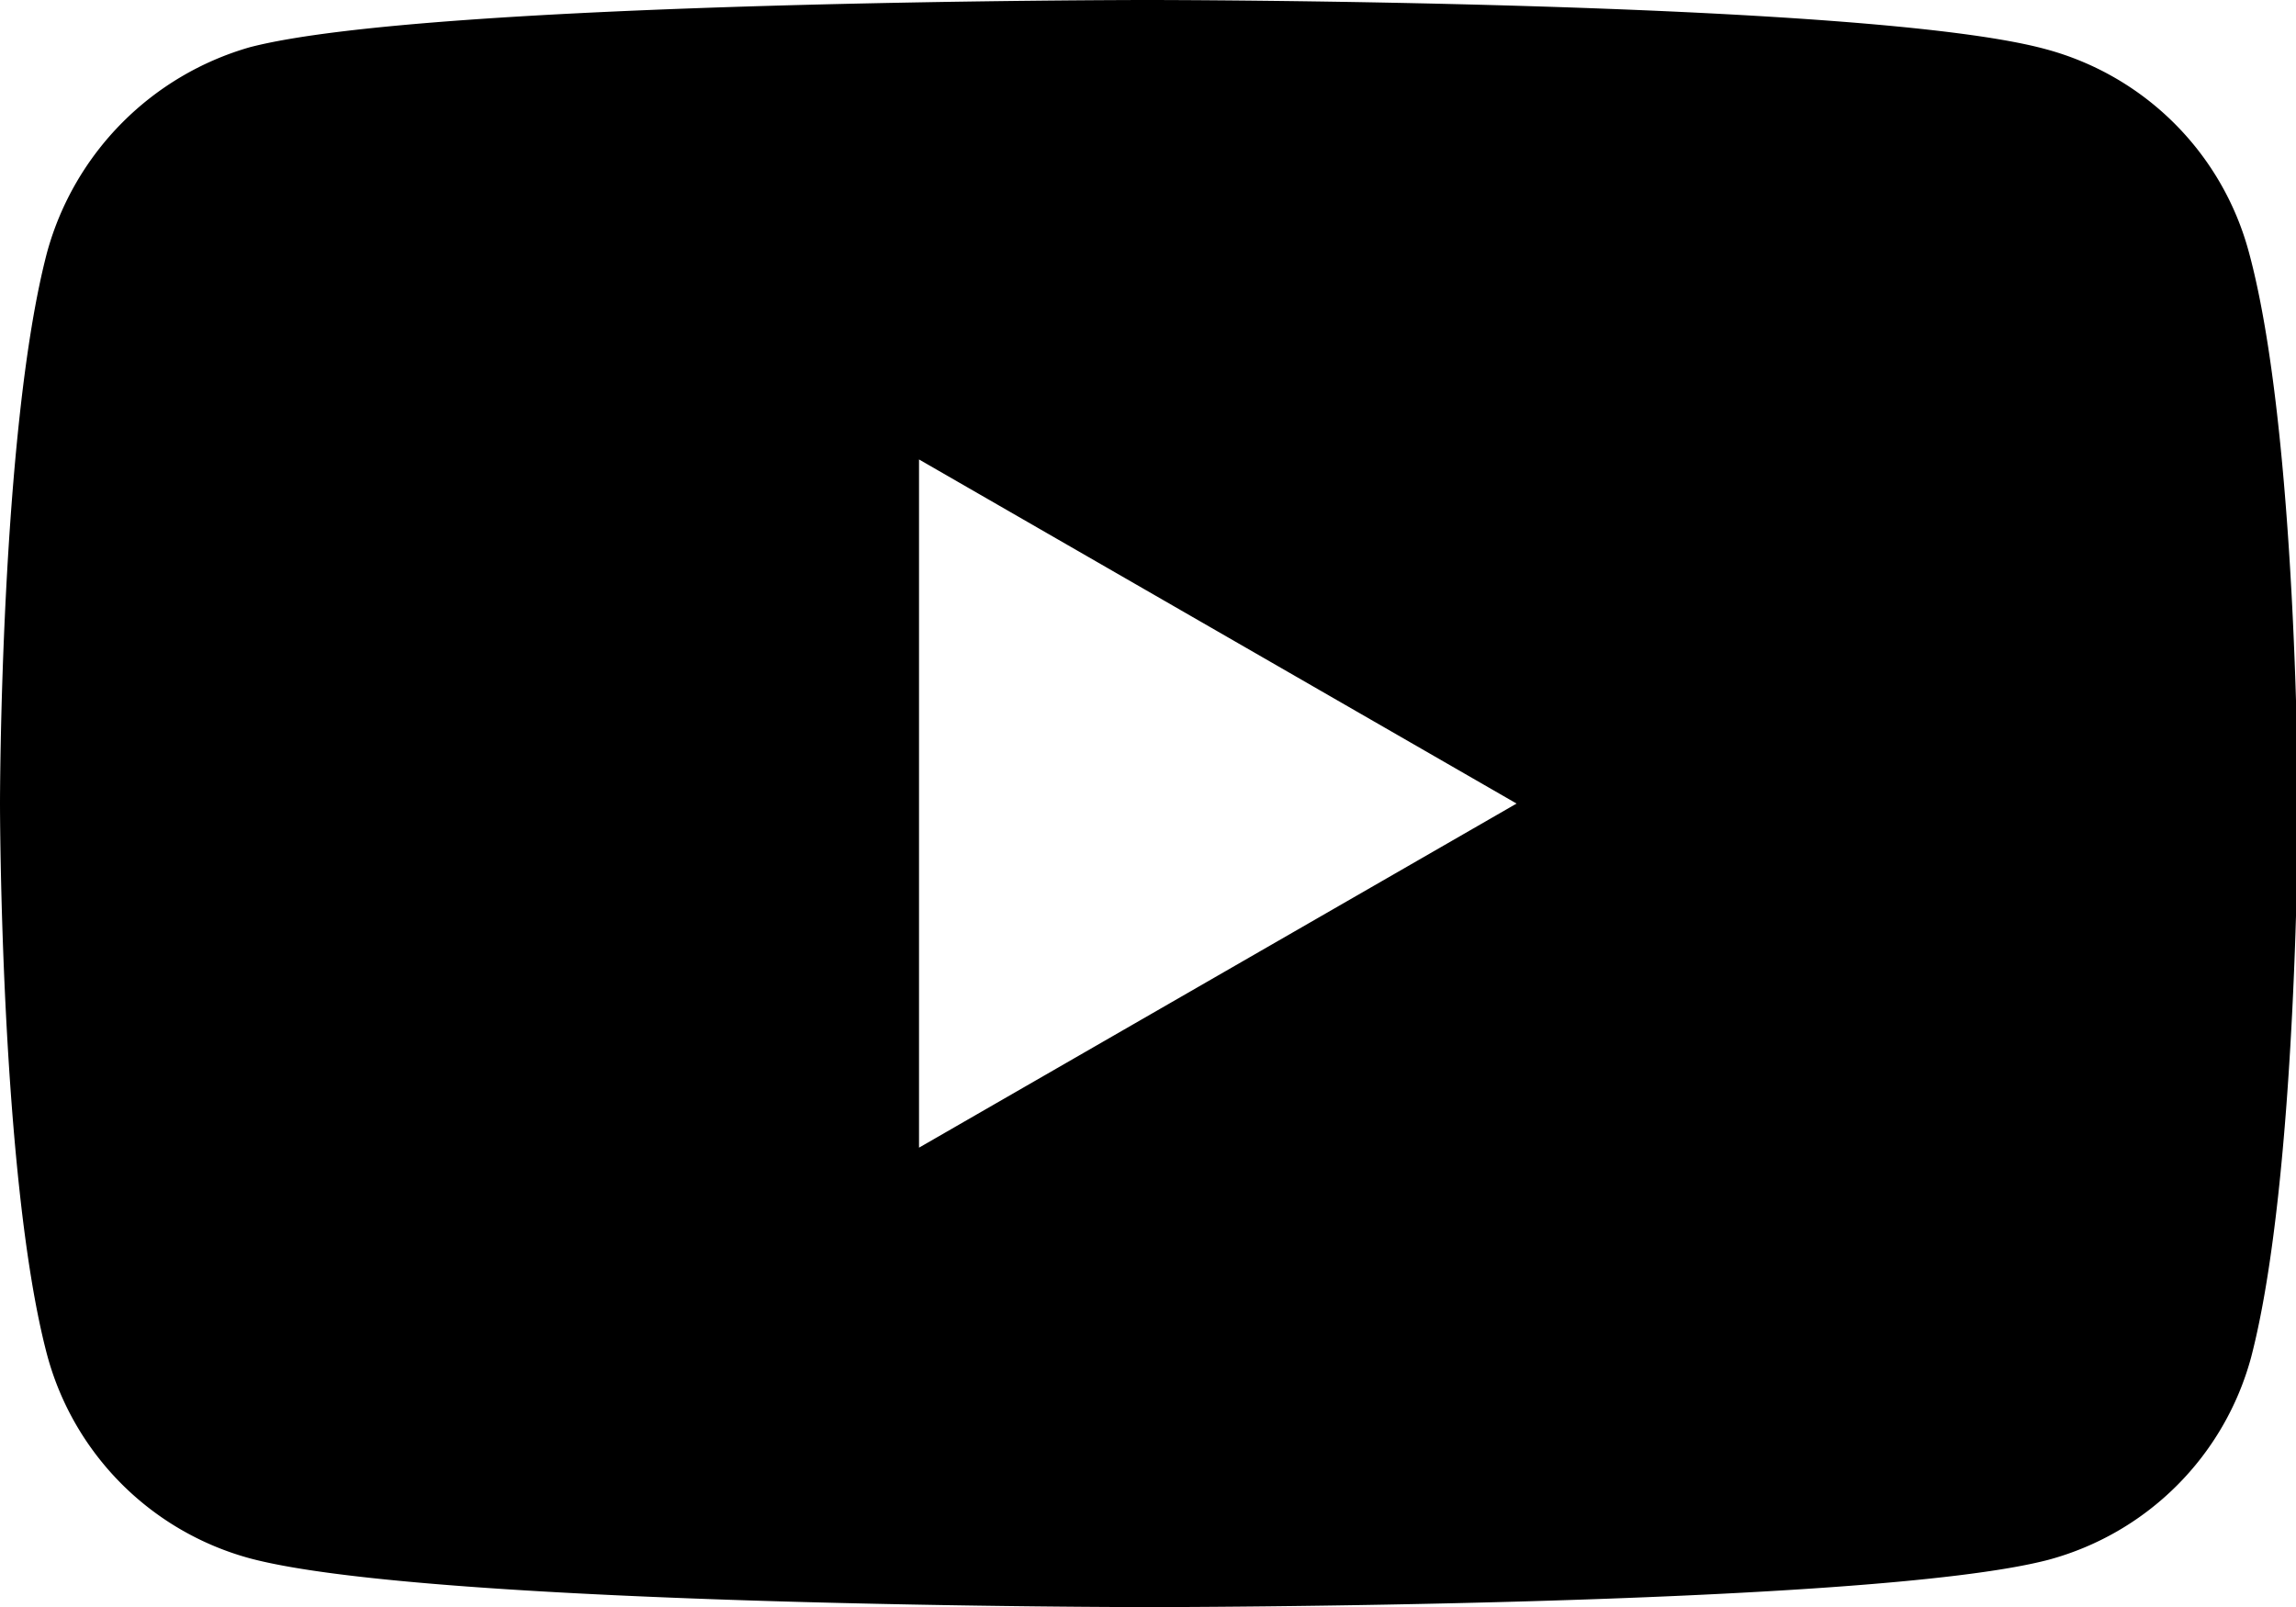
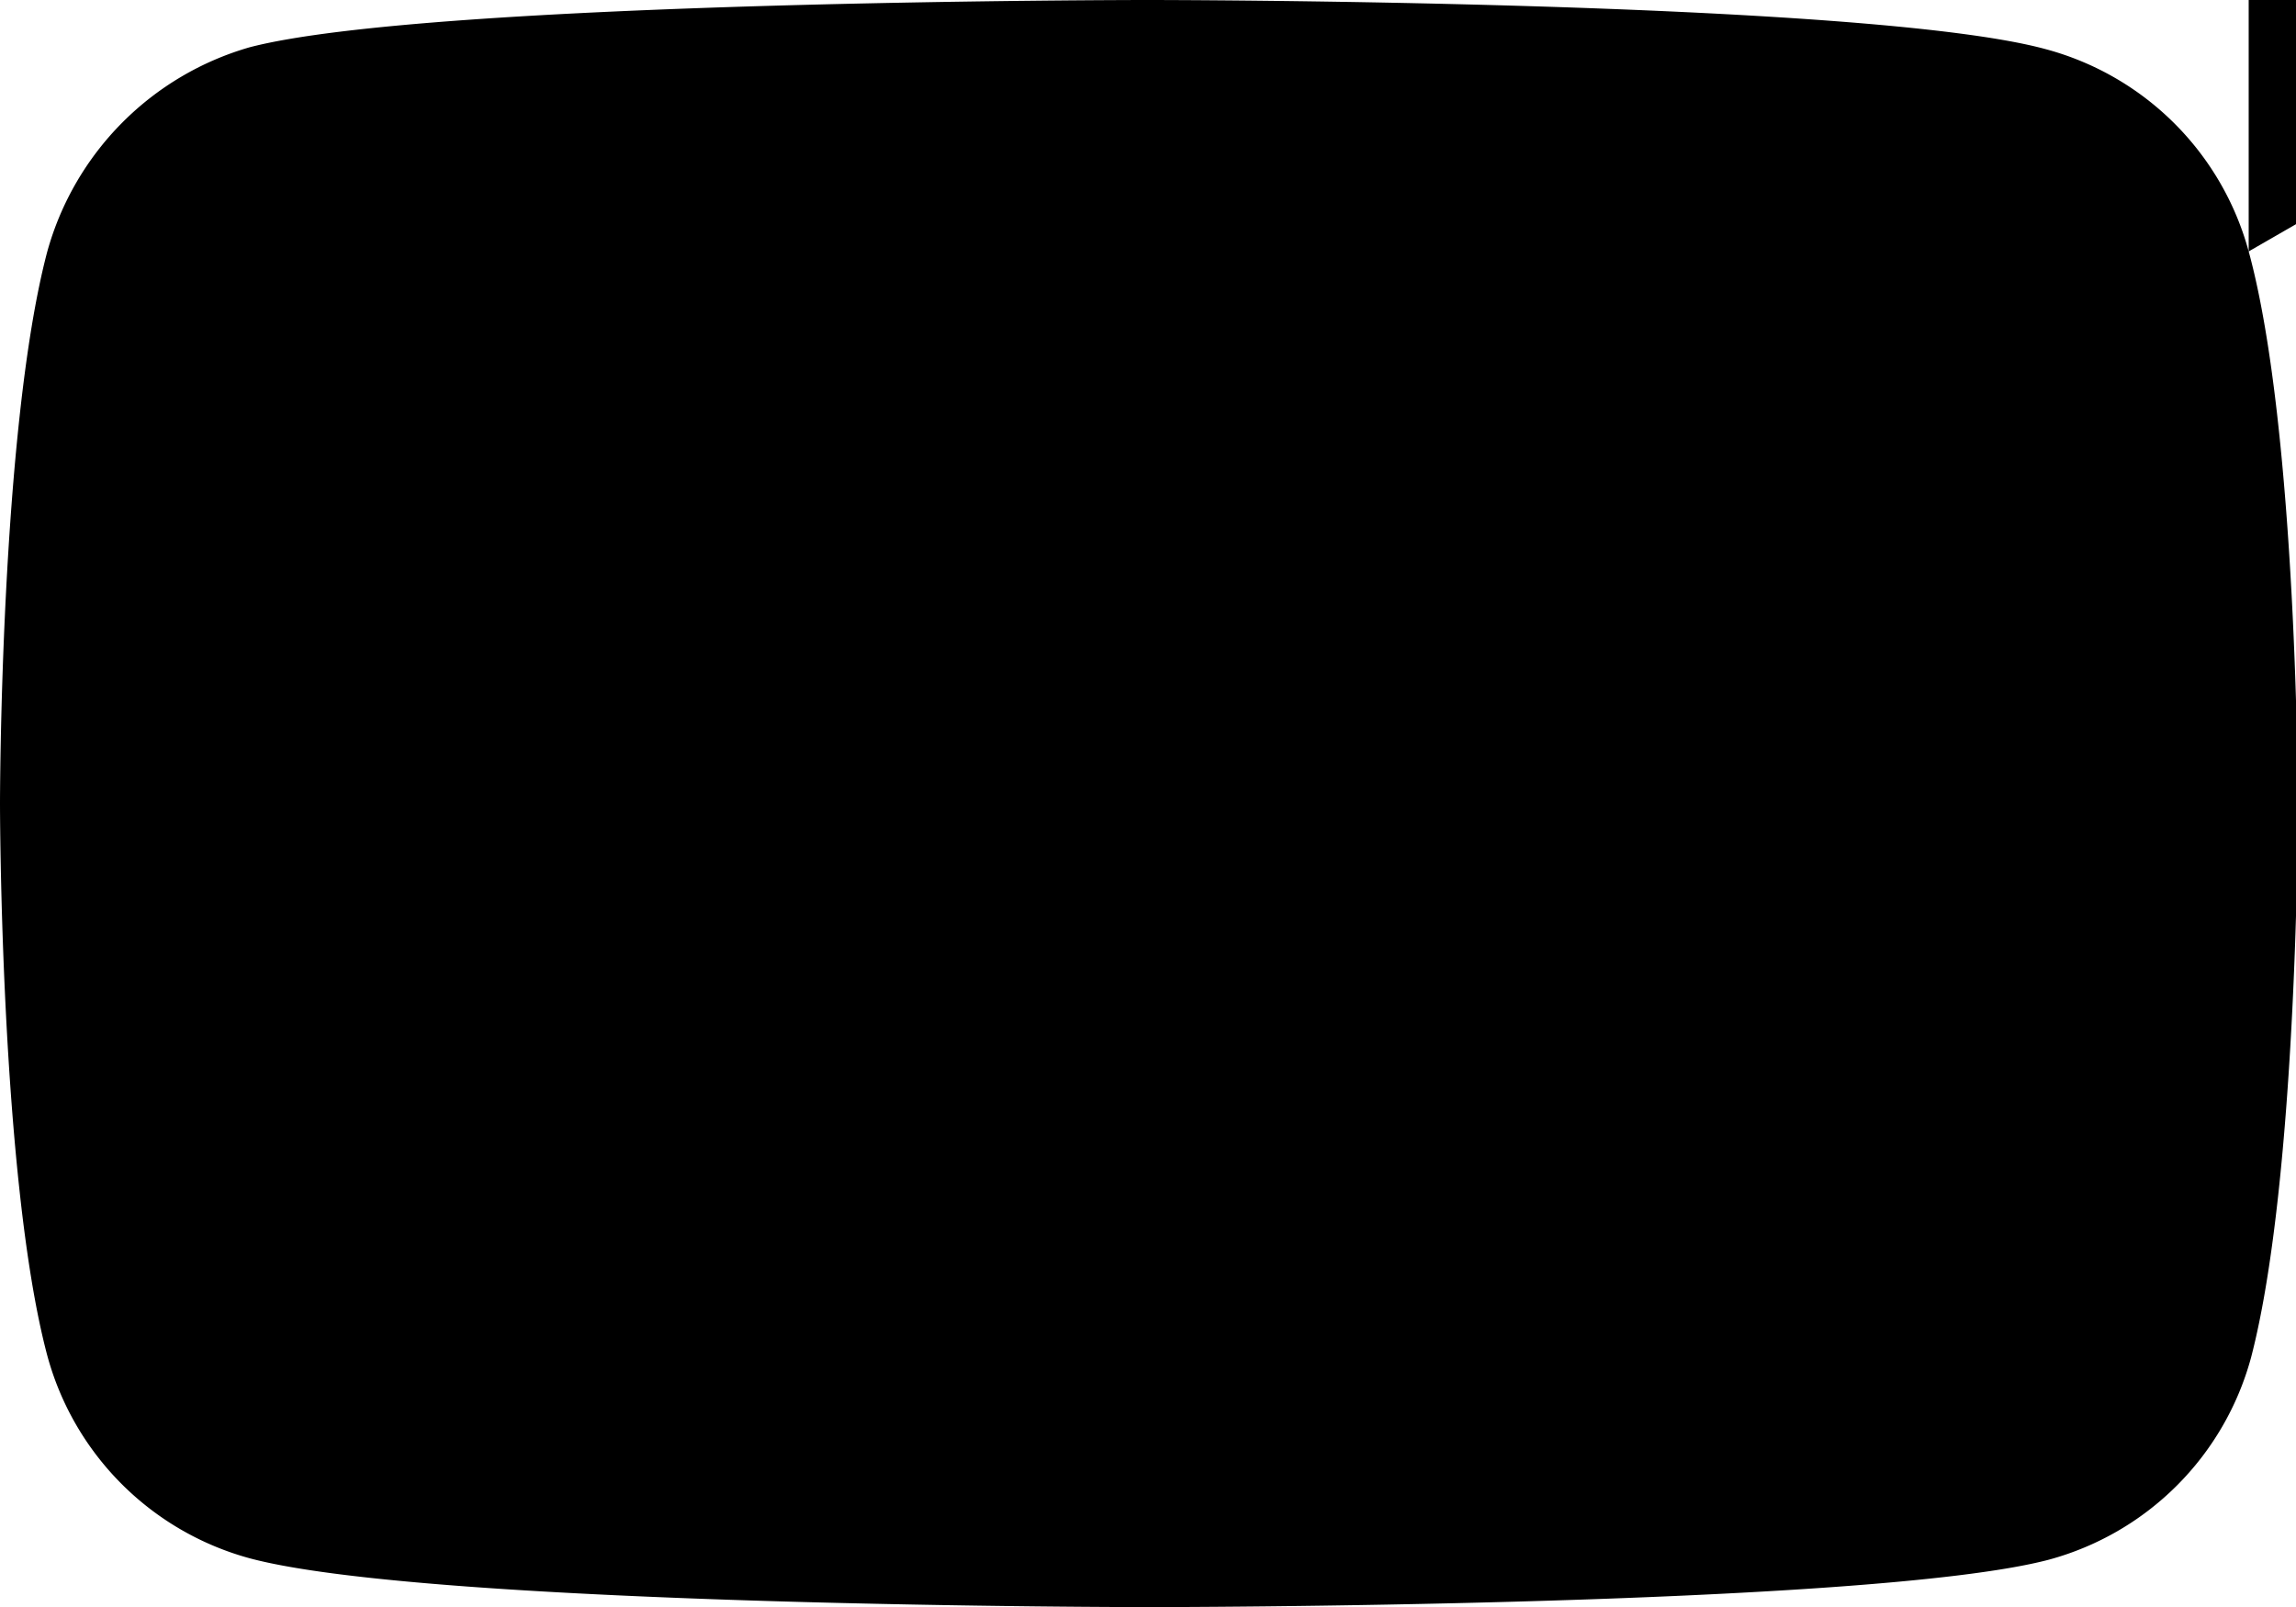
<svg xmlns="http://www.w3.org/2000/svg" viewBox="0 0 58.71 41.1">
  <g data-name="Layer 2">
-     <path d="M57.5 6.43a7.35 7.35 0 00-5.18-5.17C47.73 0 29.35 0 29.35 0S11 0 6.38 1.21a7.53 7.53 0 00-5.17 5.22C0 11 0 20.55 0 20.55s0 9.58 1.21 14.12a7.37 7.37 0 005.17 5.18c4.65 1.25 23 1.25 23 1.25s18.38 0 23-1.21a7.35 7.35 0 005.18-5.17c1.2-4.59 1.2-14.12 1.2-14.12S58.75 11 57.5 6.43zm-34 22.92v-17.6l15.28 8.8z" data-name="Find Local Producers Button Hover" />
+     <path d="M57.5 6.43a7.35 7.35 0 00-5.18-5.17C47.73 0 29.35 0 29.35 0S11 0 6.38 1.21a7.53 7.53 0 00-5.17 5.22C0 11 0 20.55 0 20.55s0 9.58 1.21 14.12a7.37 7.37 0 005.17 5.18c4.65 1.25 23 1.25 23 1.25s18.38 0 23-1.21a7.35 7.35 0 005.18-5.17c1.2-4.59 1.2-14.12 1.2-14.12S58.75 11 57.5 6.43zv-17.6l15.28 8.8z" data-name="Find Local Producers Button Hover" />
  </g>
</svg>